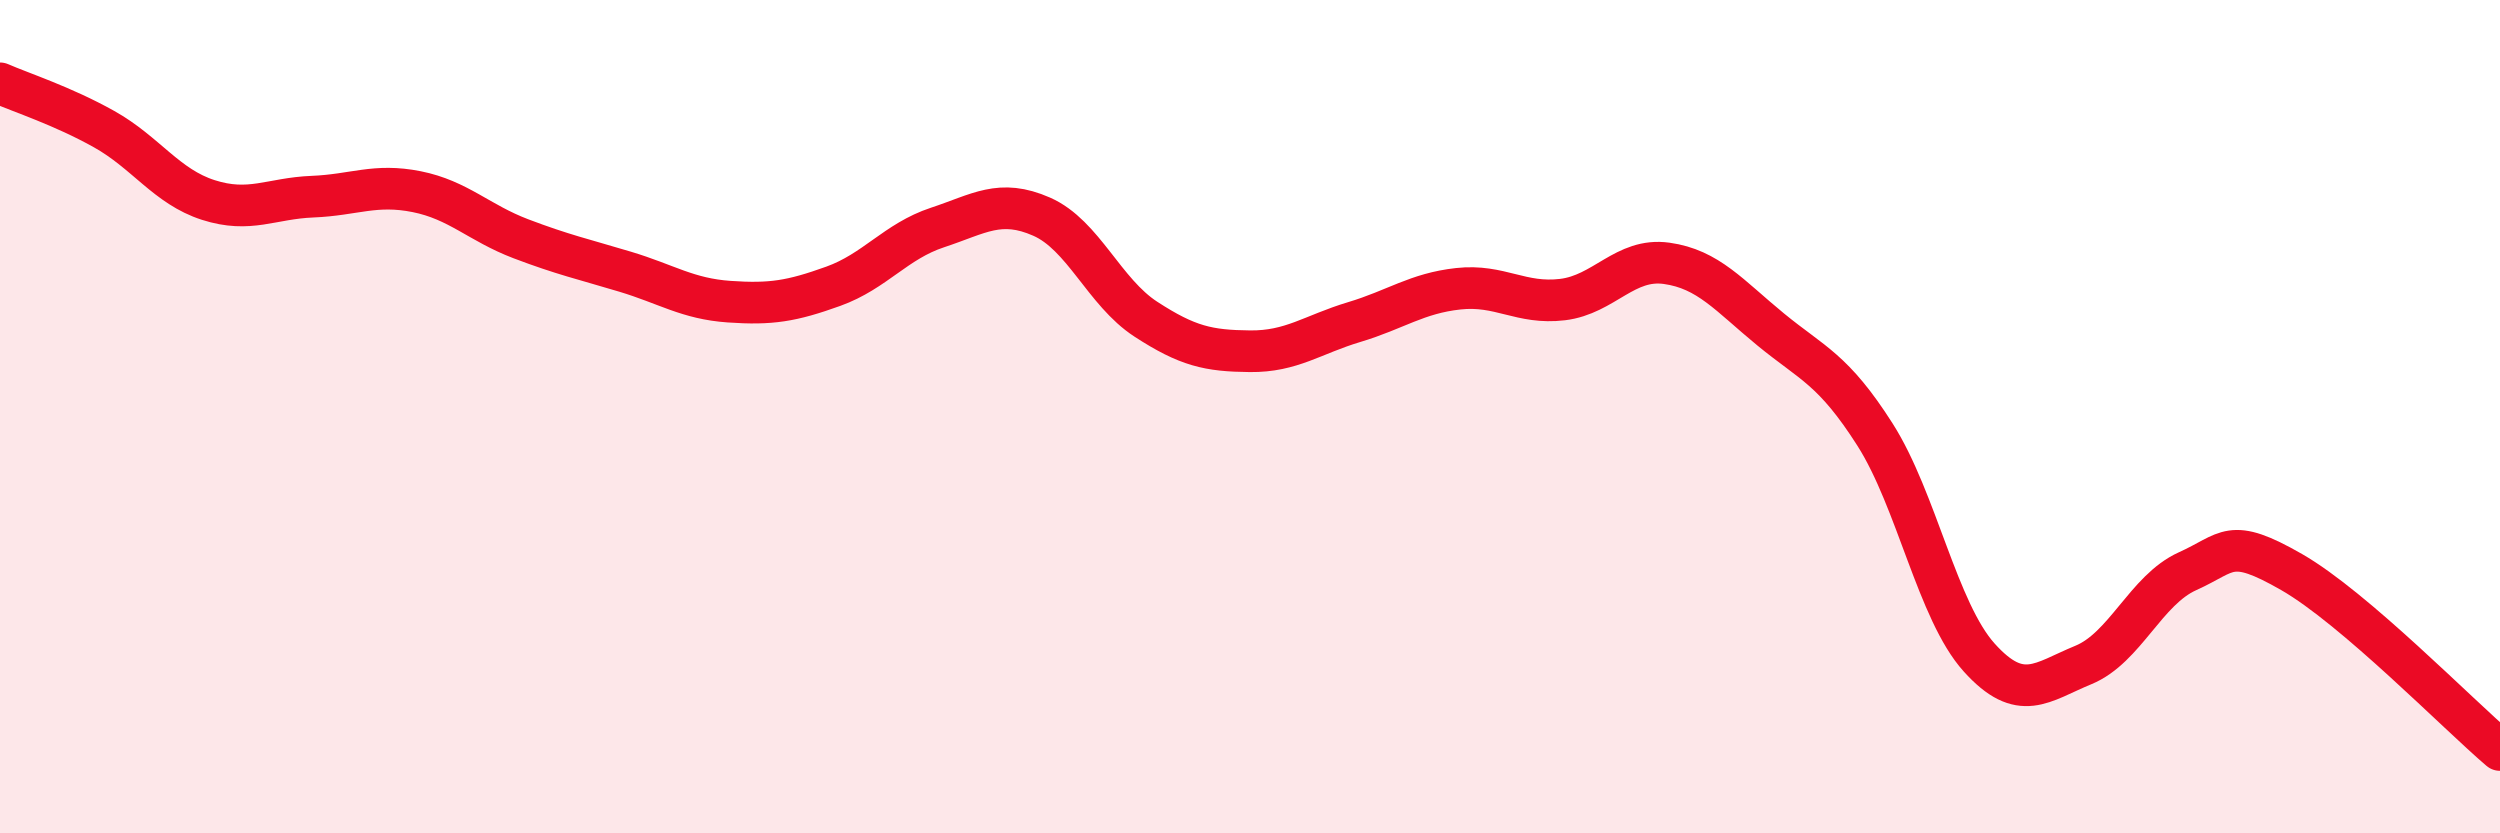
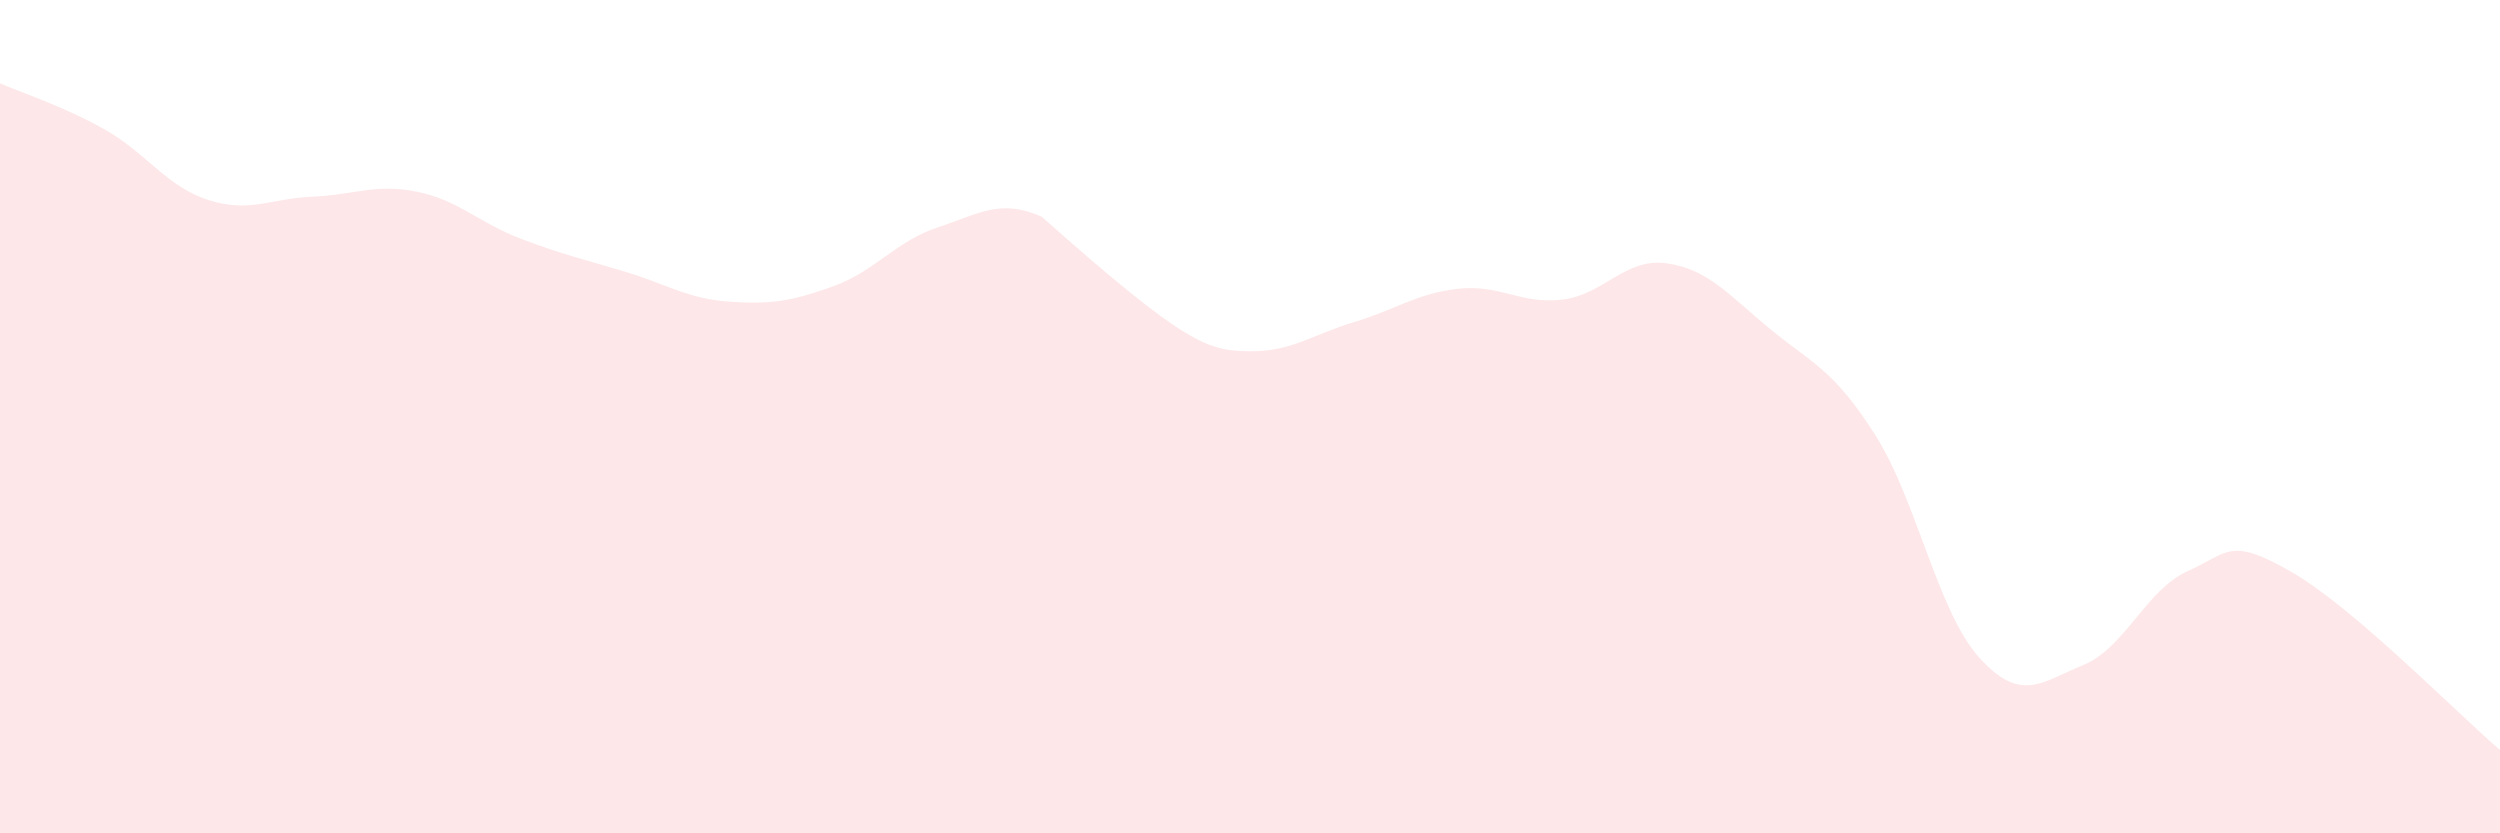
<svg xmlns="http://www.w3.org/2000/svg" width="60" height="20" viewBox="0 0 60 20">
-   <path d="M 0,2 C 0.5,2.22 1.5,2.54 2.5,3.1 C 3.5,3.66 4,4.48 5,4.8 C 6,5.12 6.5,4.76 7.5,4.72 C 8.5,4.68 9,4.4 10,4.6 C 11,4.8 11.5,5.35 12.5,5.73 C 13.5,6.11 14,6.22 15,6.52 C 16,6.82 16.5,7.17 17.5,7.24 C 18.5,7.31 19,7.23 20,6.87 C 21,6.51 21.5,5.79 22.5,5.46 C 23.5,5.13 24,4.76 25,5.2 C 26,5.64 26.5,7.01 27.5,7.66 C 28.5,8.31 29,8.42 30,8.43 C 31,8.44 31.5,8.03 32.5,7.73 C 33.5,7.43 34,7.04 35,6.93 C 36,6.82 36.5,7.31 37.5,7.19 C 38.5,7.07 39,6.18 40,6.32 C 41,6.46 41.5,7.09 42.5,7.91 C 43.5,8.73 44,8.86 45,10.43 C 46,12 46.5,14.67 47.5,15.78 C 48.5,16.89 49,16.37 50,15.96 C 51,15.55 51.5,14.16 52.5,13.71 C 53.5,13.26 53.5,12.87 55,13.73 C 56.5,14.59 59,17.15 60,18L60 20L0 20Z" fill="#EB0A25" opacity="0.1" stroke-linecap="round" stroke-linejoin="round" />
-   <path d="M 0,2 C 0.5,2.22 1.5,2.54 2.5,3.1 C 3.5,3.66 4,4.48 5,4.8 C 6,5.12 6.5,4.76 7.5,4.72 C 8.5,4.68 9,4.4 10,4.6 C 11,4.8 11.5,5.35 12.5,5.73 C 13.5,6.11 14,6.22 15,6.52 C 16,6.82 16.5,7.17 17.5,7.24 C 18.5,7.31 19,7.23 20,6.87 C 21,6.51 21.5,5.79 22.5,5.46 C 23.5,5.13 24,4.76 25,5.2 C 26,5.64 26.5,7.01 27.5,7.66 C 28.5,8.31 29,8.42 30,8.43 C 31,8.44 31.5,8.03 32.5,7.73 C 33.5,7.43 34,7.04 35,6.93 C 36,6.82 36.5,7.31 37.5,7.19 C 38.5,7.07 39,6.18 40,6.32 C 41,6.46 41.5,7.09 42.5,7.91 C 43.5,8.73 44,8.86 45,10.43 C 46,12 46.5,14.67 47.5,15.78 C 48.5,16.89 49,16.37 50,15.96 C 51,15.55 51.5,14.16 52.5,13.71 C 53.5,13.26 53.5,12.87 55,13.73 C 56.5,14.59 59,17.15 60,18" stroke="#EB0A25" stroke-width="1" fill="none" stroke-linecap="round" stroke-linejoin="round" />
+   <path d="M 0,2 C 0.5,2.22 1.5,2.54 2.5,3.1 C 3.5,3.66 4,4.48 5,4.8 C 6,5.12 6.5,4.76 7.5,4.72 C 8.5,4.68 9,4.4 10,4.6 C 11,4.8 11.5,5.35 12.5,5.73 C 13.5,6.11 14,6.22 15,6.52 C 16,6.82 16.5,7.17 17.5,7.24 C 18.5,7.31 19,7.23 20,6.87 C 21,6.51 21.5,5.79 22.5,5.46 C 23.5,5.13 24,4.76 25,5.2 C 28.5,8.31 29,8.42 30,8.43 C 31,8.44 31.5,8.03 32.5,7.73 C 33.5,7.43 34,7.04 35,6.93 C 36,6.82 36.5,7.31 37.5,7.19 C 38.5,7.07 39,6.18 40,6.32 C 41,6.46 41.5,7.09 42.5,7.91 C 43.5,8.73 44,8.86 45,10.43 C 46,12 46.5,14.67 47.5,15.78 C 48.5,16.89 49,16.37 50,15.96 C 51,15.55 51.5,14.16 52.5,13.71 C 53.5,13.26 53.5,12.87 55,13.73 C 56.5,14.59 59,17.15 60,18L60 20L0 20Z" fill="#EB0A25" opacity="0.1" stroke-linecap="round" stroke-linejoin="round" />
</svg>